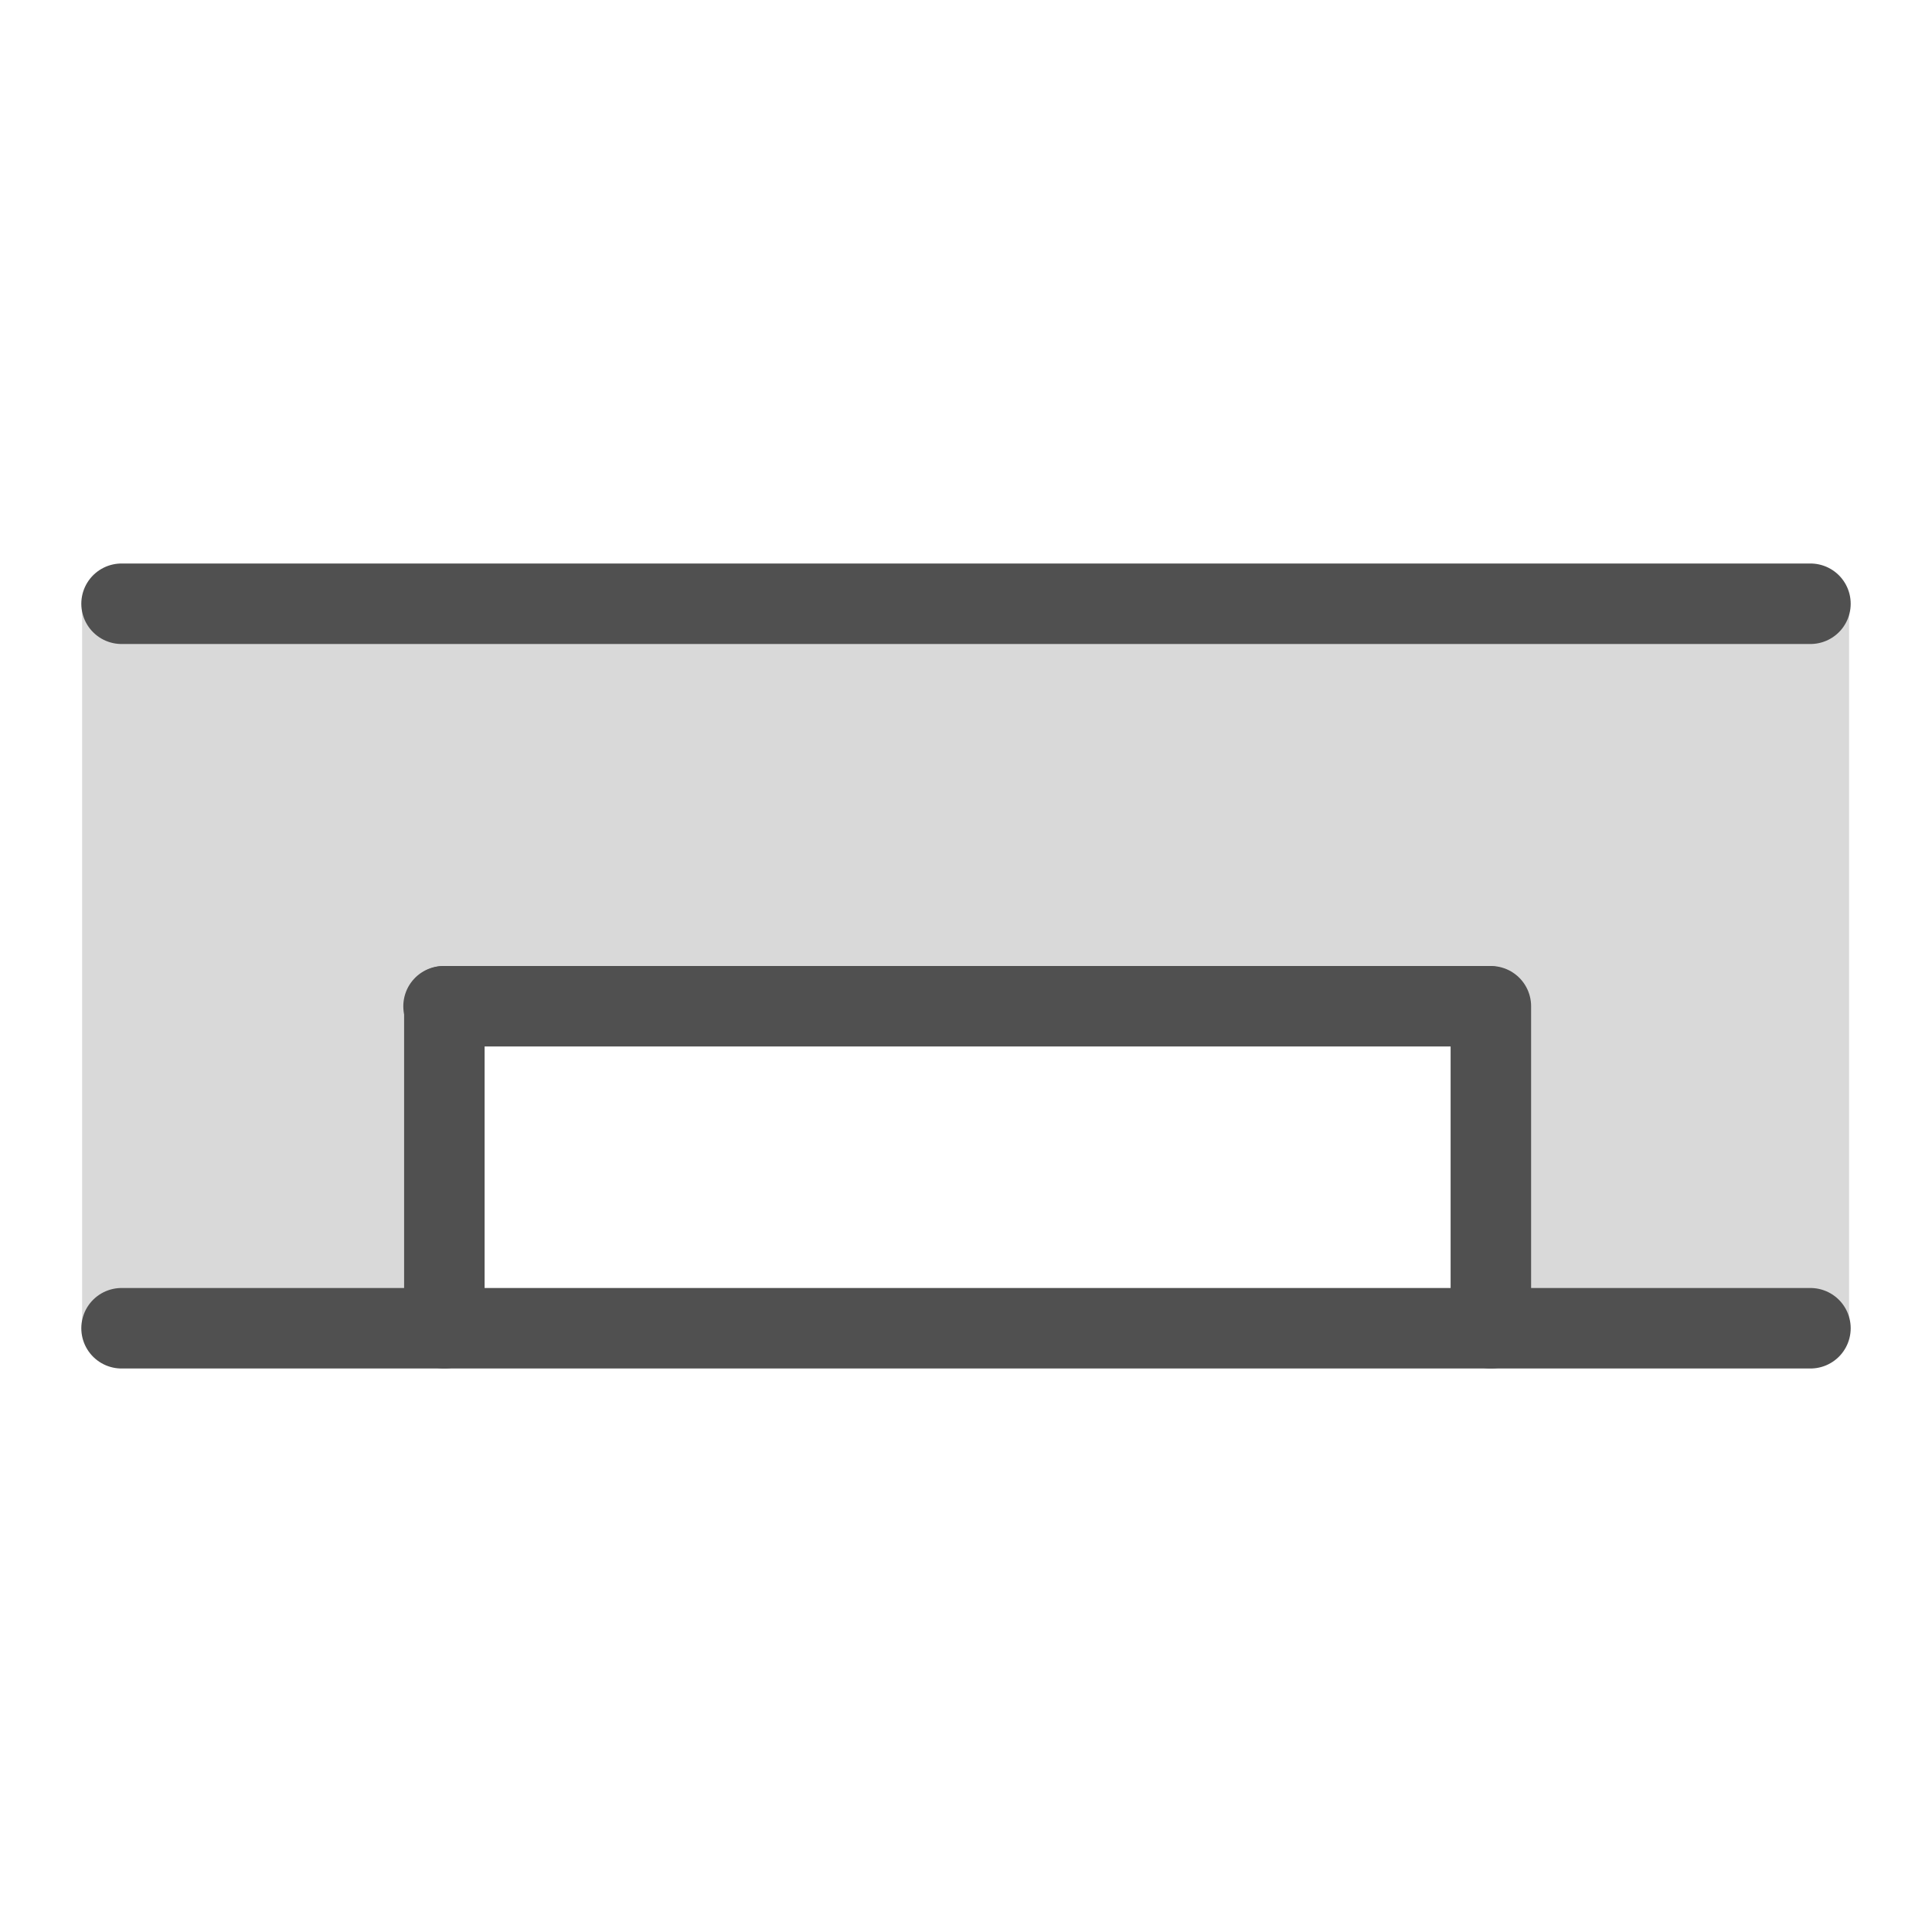
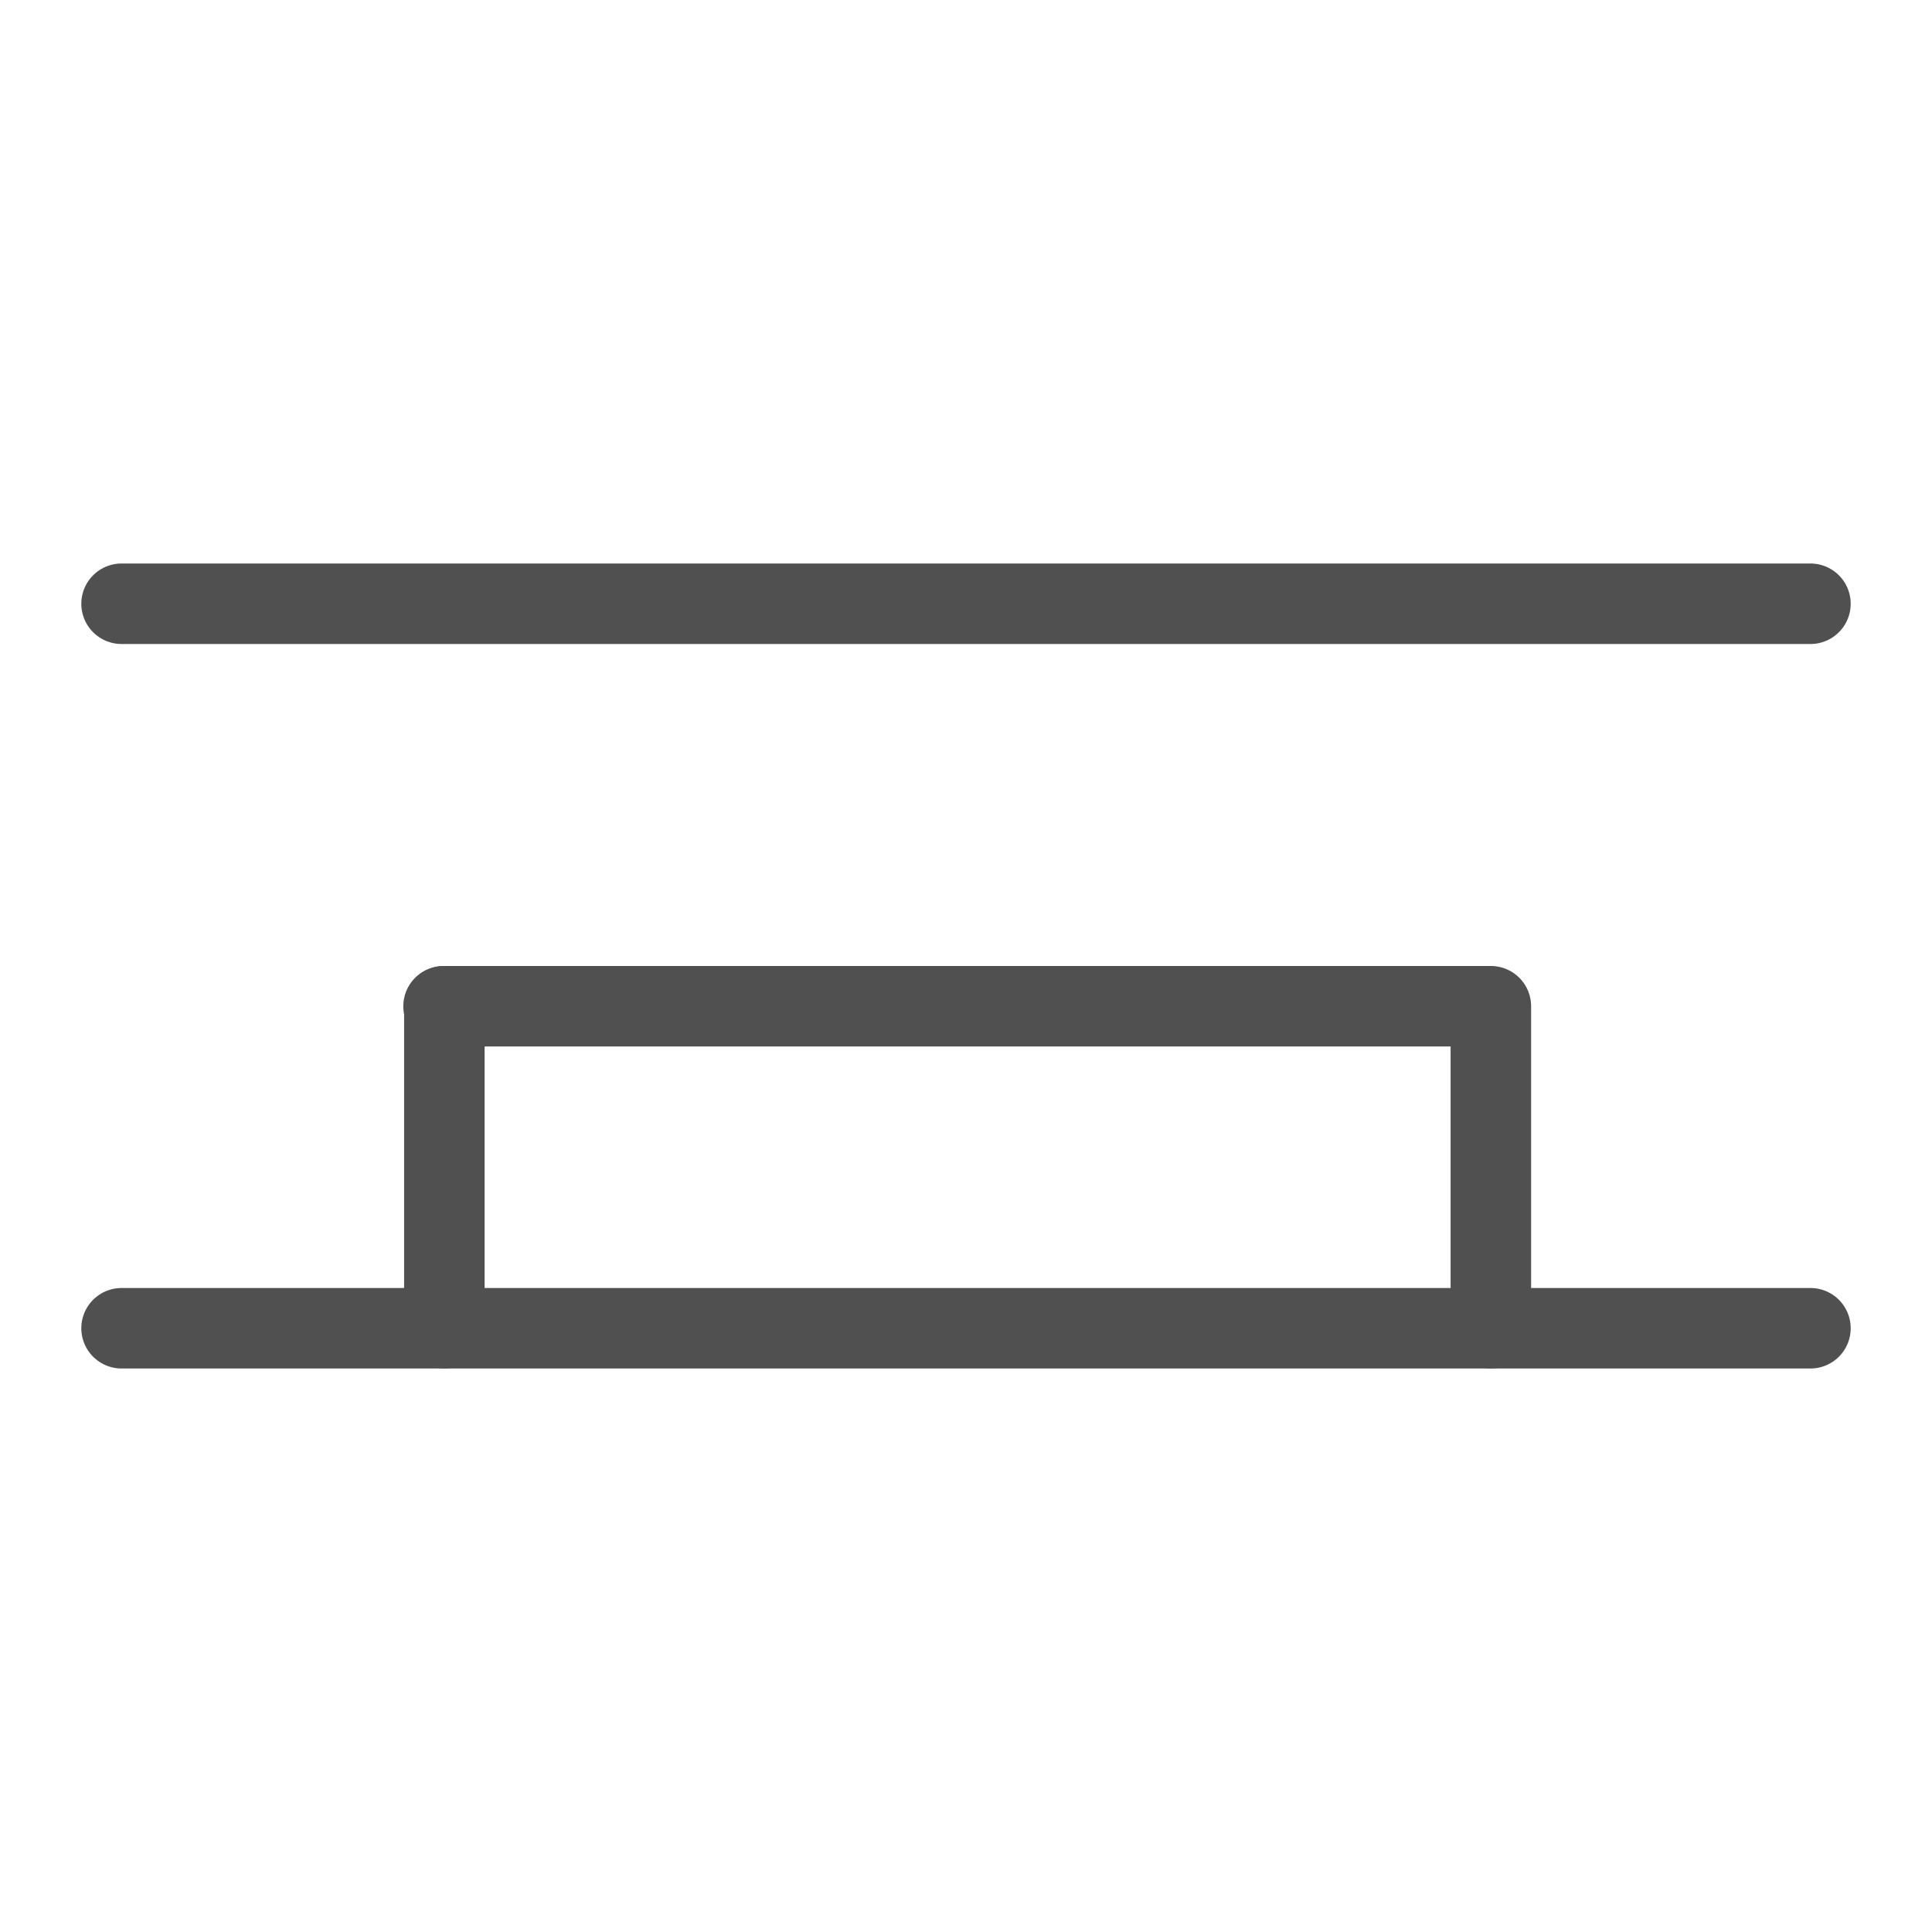
<svg xmlns="http://www.w3.org/2000/svg" id="icon" viewBox="0 0 24 24">
  <defs>
    <style>.cls-1,.cls-2{fill:#d9d9d9;}.cls-2{stroke:#505050;stroke-linecap:round;stroke-miterlimit:10;}</style>
  </defs>
-   <polygon class="cls-1" points="22.97 16.5 18.64 16.5 18.39 12.5 5.76 12.58 5.52 16.5 1.02 16.5 1.02 7.5 22.97 7.5 22.97 16.5" />
  <line class="cls-2" x1="1.51" y1="7.5" x2="22.49" y2="7.5" />
  <line class="cls-2" x1="1.51" y1="16.5" x2="22.49" y2="16.5" />
  <line class="cls-2" x1="5.52" y1="12.5" x2="5.52" y2="16.5" />
  <line class="cls-2" x1="18.52" y1="12.5" x2="18.52" y2="16.5" />
  <line class="cls-2" x1="5.51" y1="12.5" x2="18.49" y2="12.5" />
</svg>